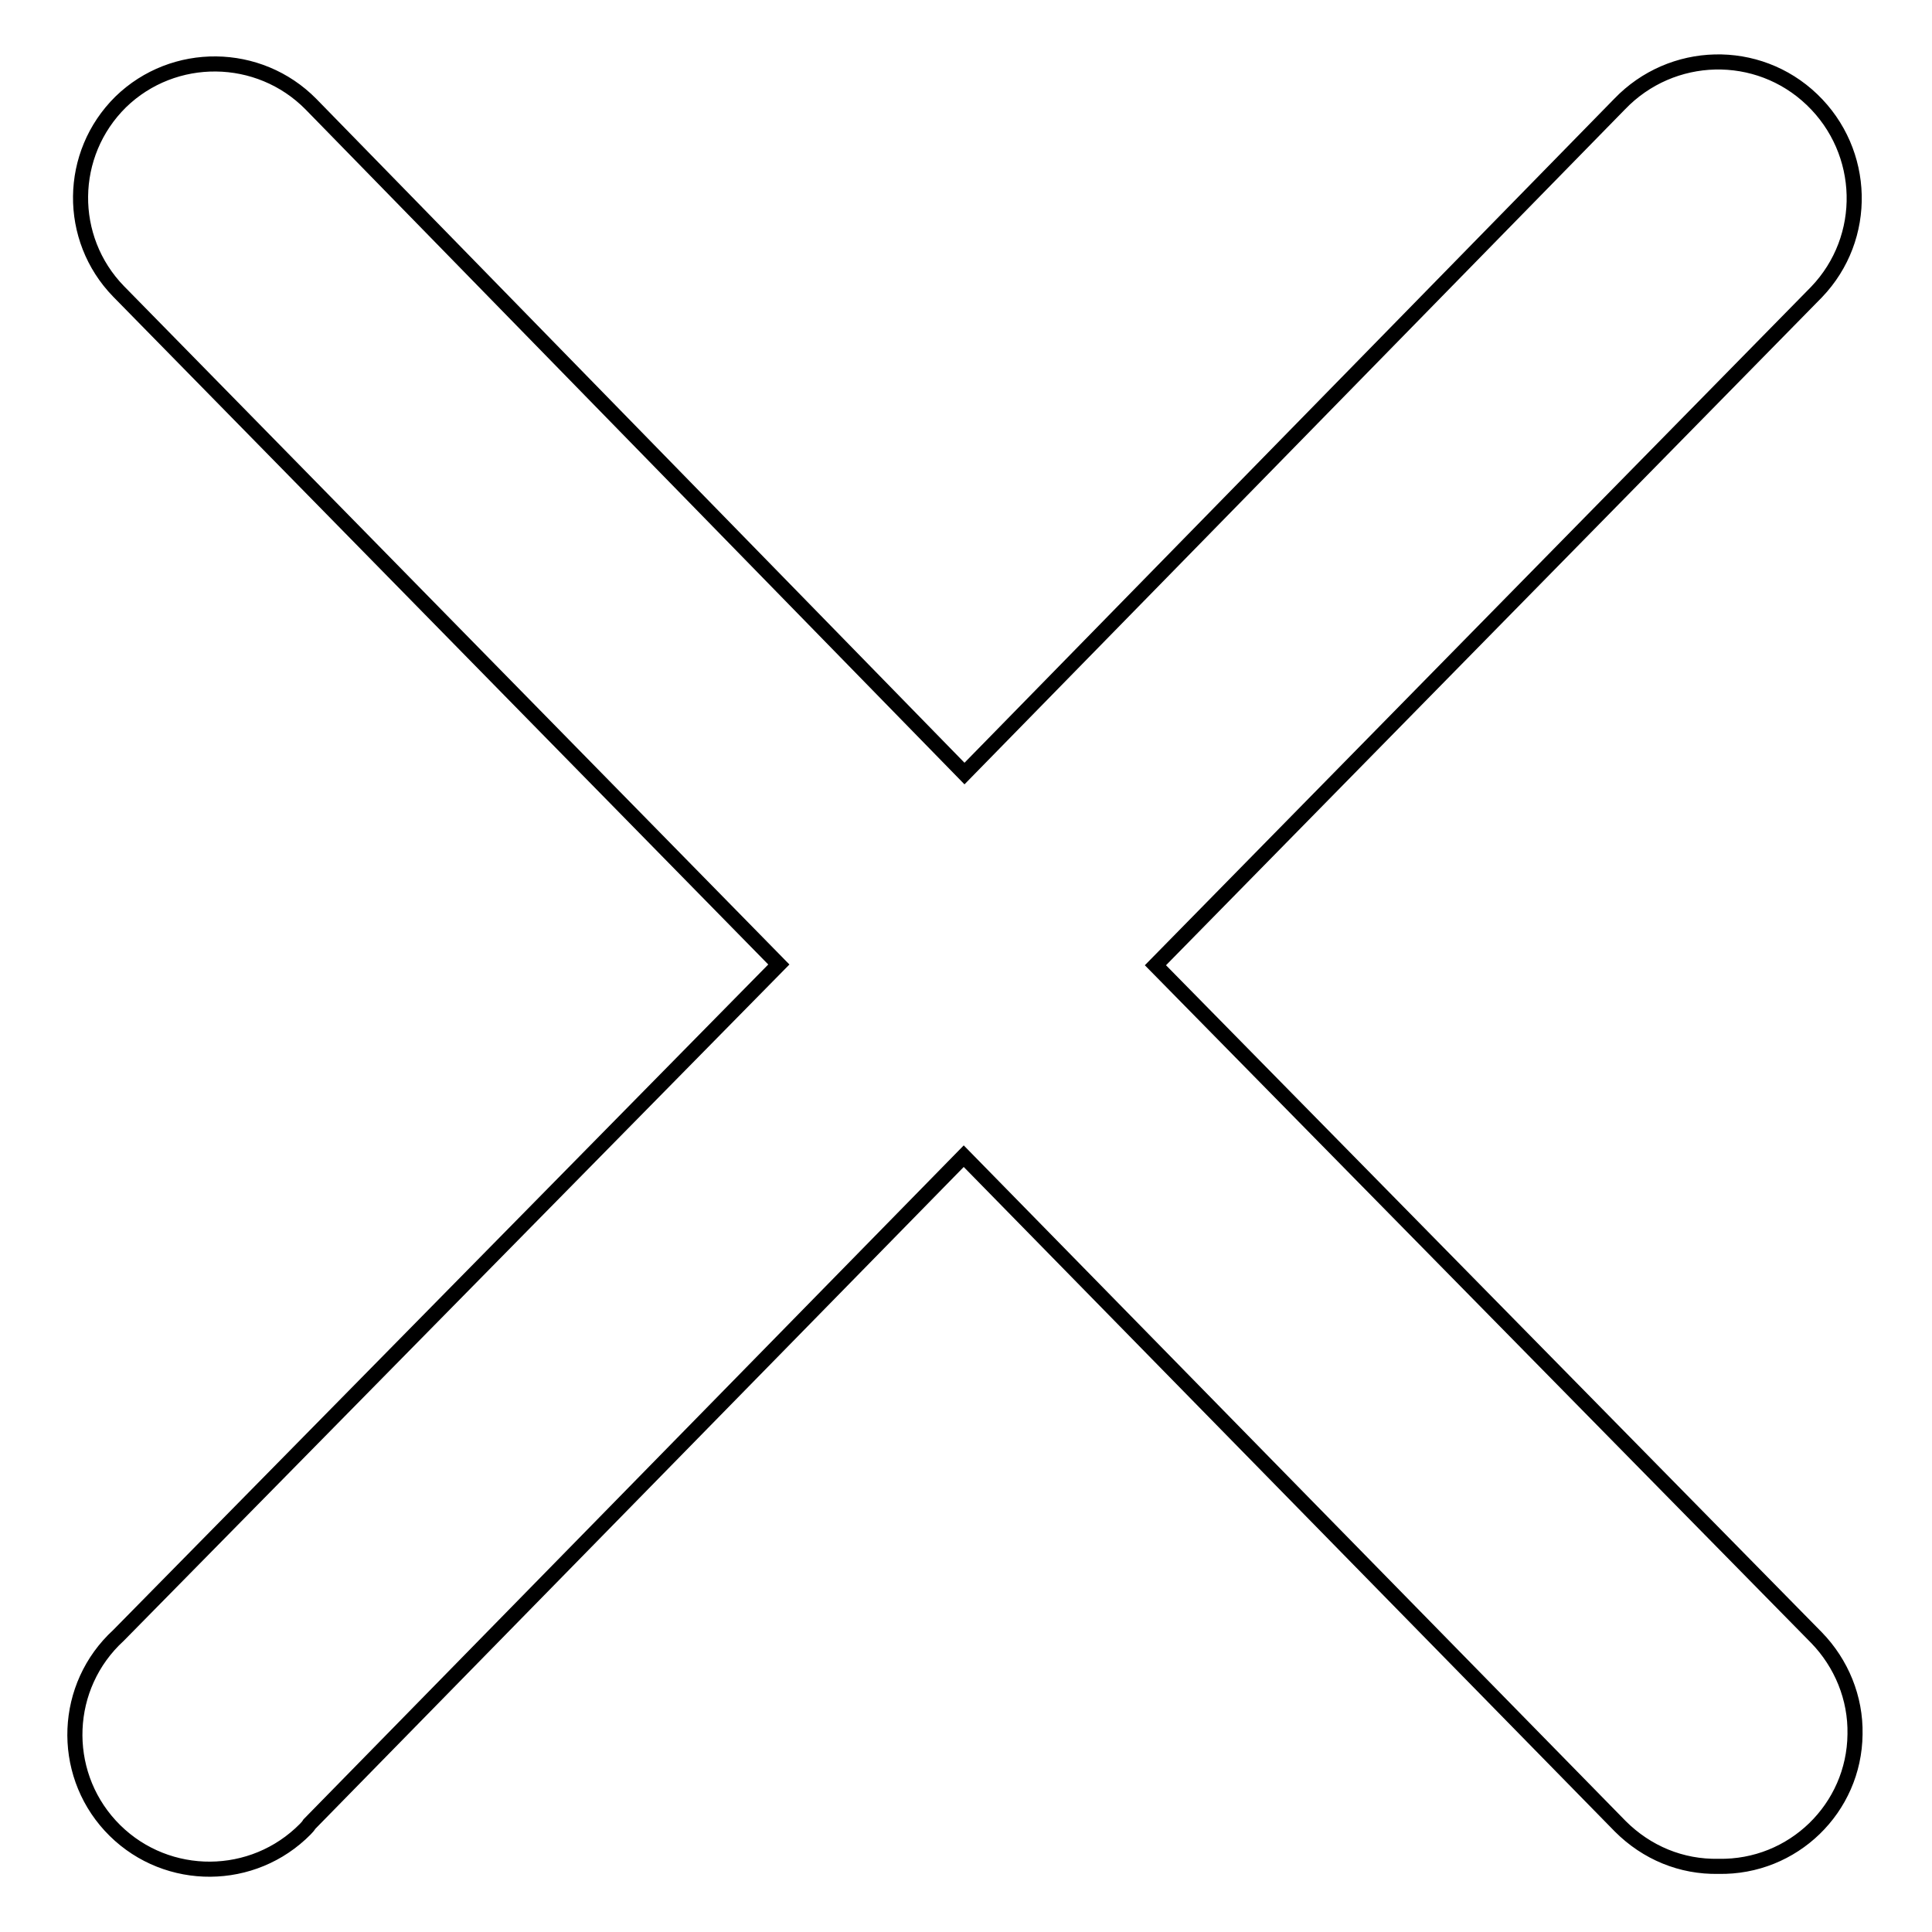
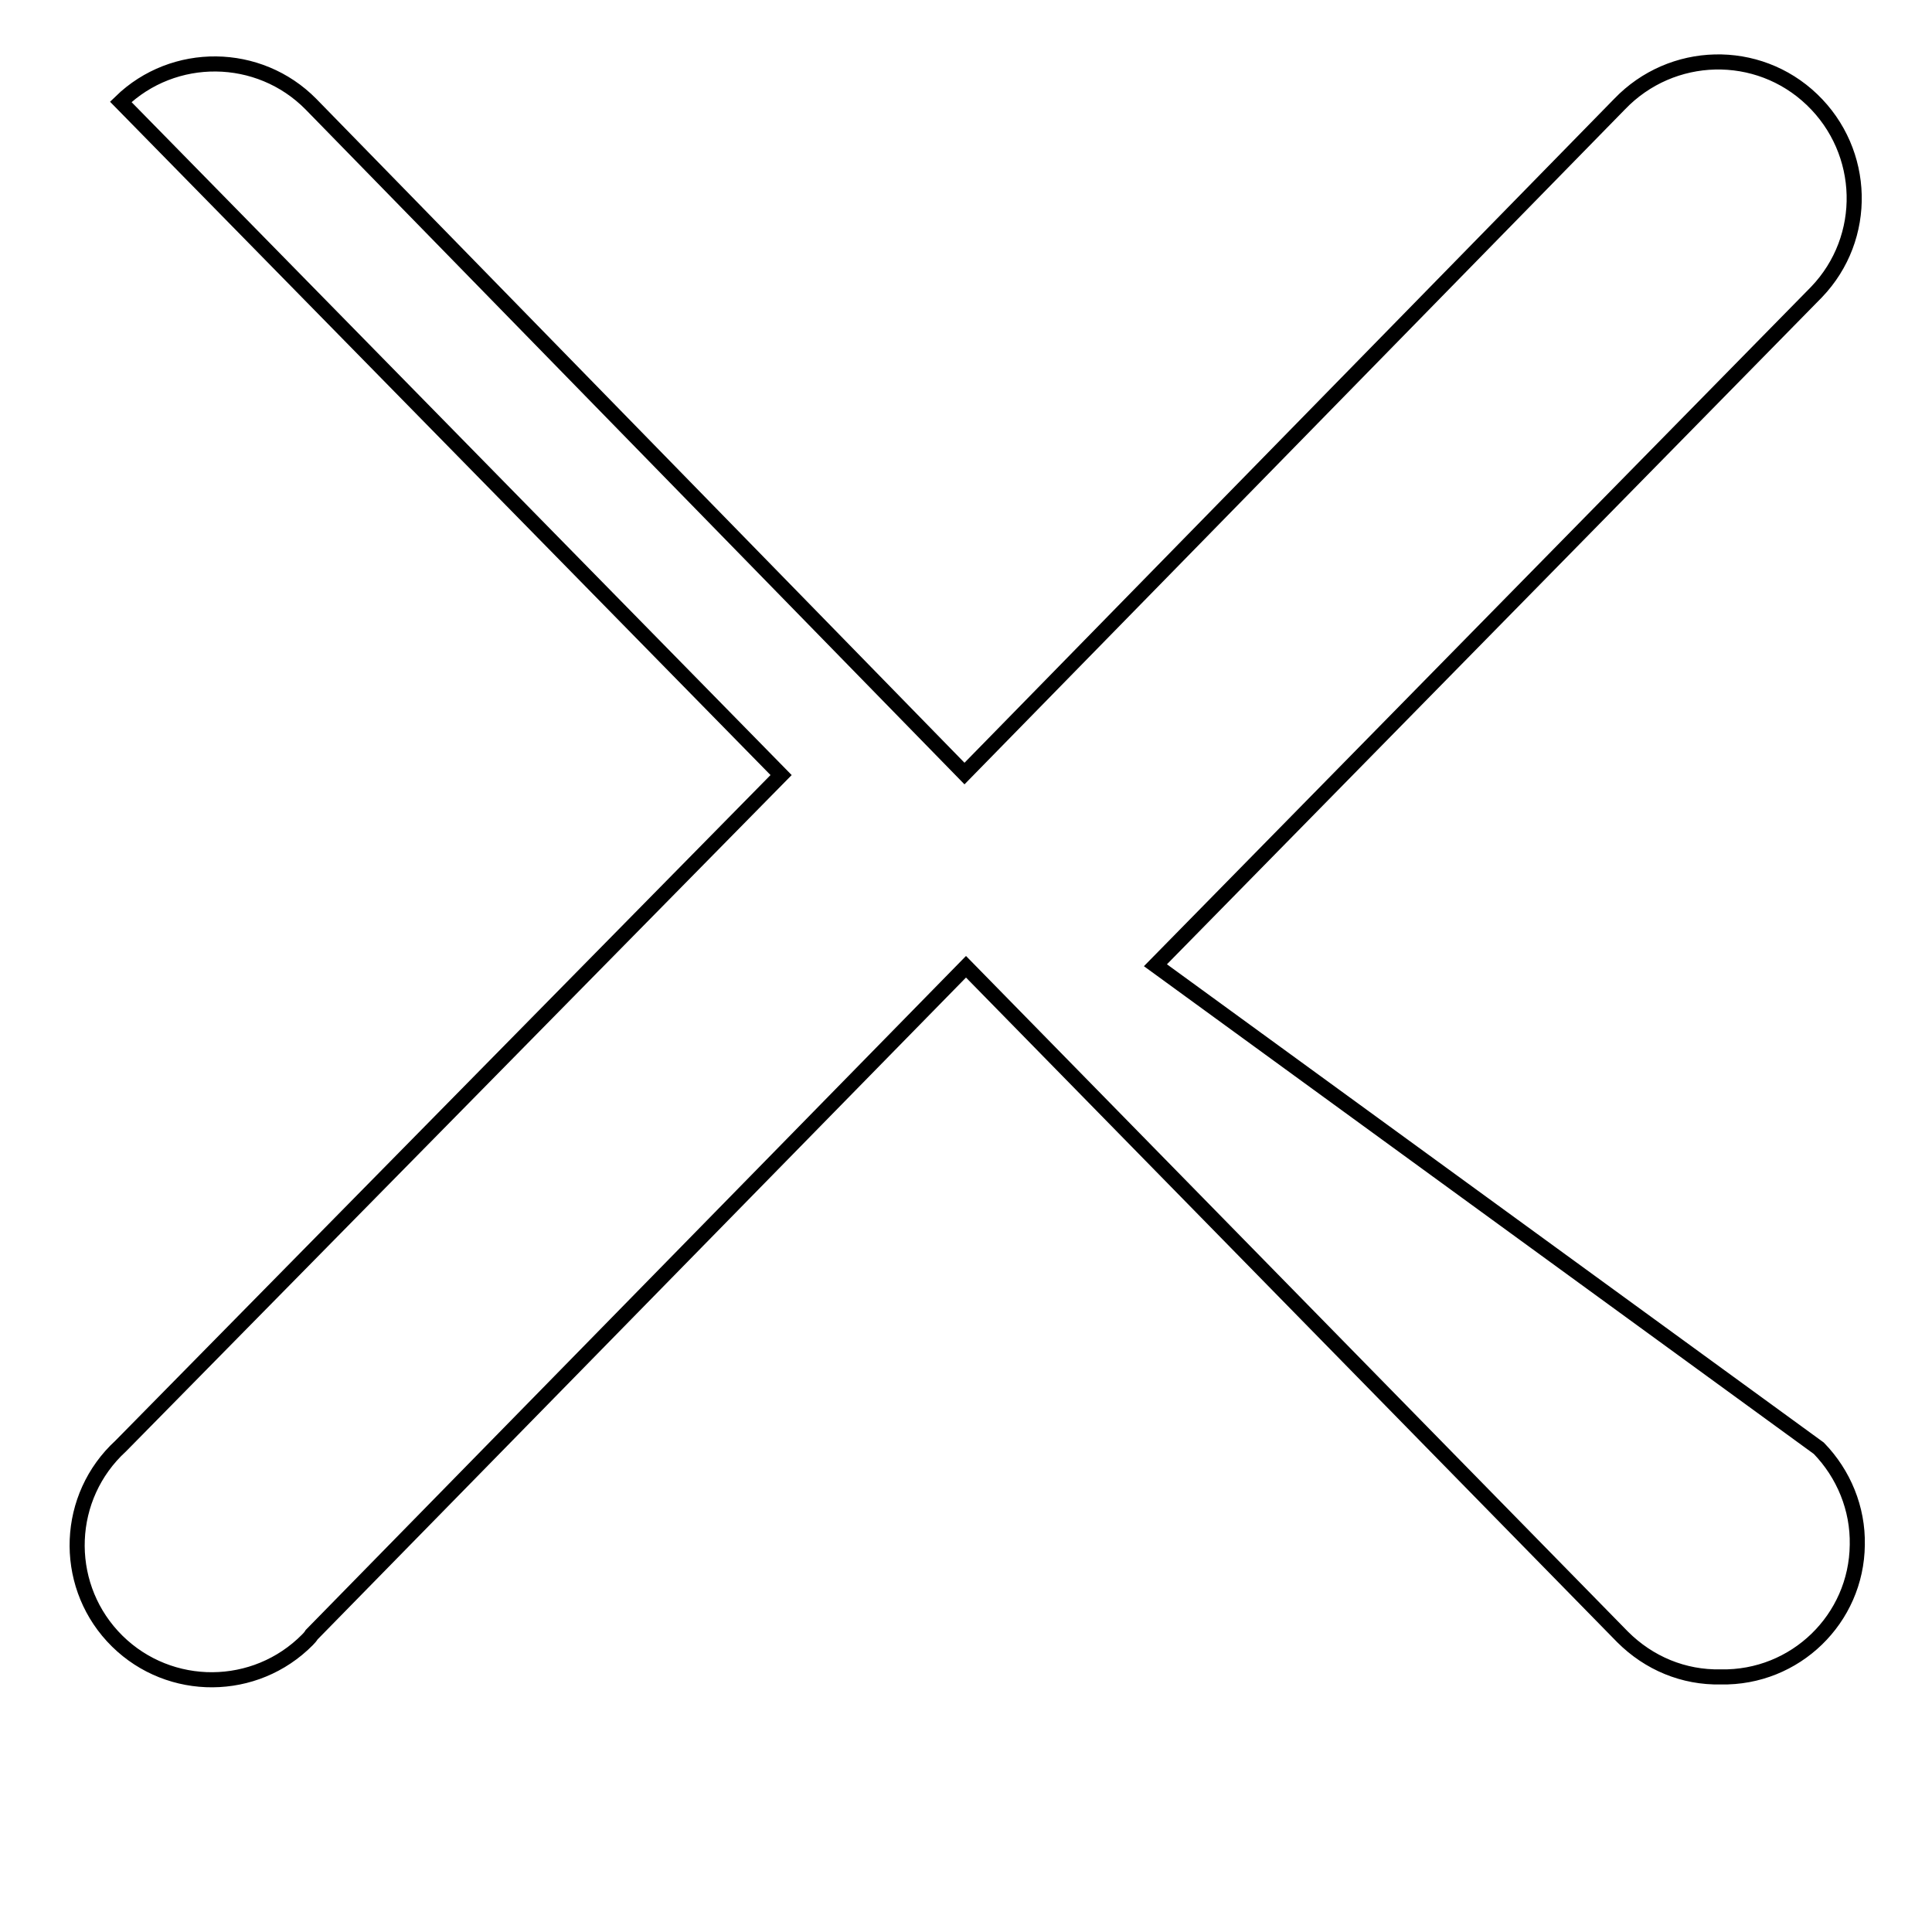
<svg xmlns="http://www.w3.org/2000/svg" version="1.1" x="0px" y="0px" viewBox="0 0 256 256" enable-background="new 0 0 256 256" xml:space="preserve">
  <g>
-     <path stroke-width="2" fill-opacity="0" stroke="#000000" d="M153.1,127.9l87.6-89.2c6.9-7.2,6.6-18.6-0.6-25.5c-7.2-6.9-18.6-6.6-25.5,0.6l0,0l-86.8,88.7L41.2,13.8 C34.3,6.8,23,6.7,16,13.5c-7,6.9-7.1,18.1-0.3,25.1l87.5,89.2l-87.5,88.9c-7.3,6.7-7.7,18-1.1,25.2c6.7,7.3,18,7.7,25.2,1.1 c0.4-0.4,0.9-0.8,1.2-1.3l86.7-88.5l87,88.8c3.5,3.5,8.1,5.4,13,5.3c9.9,0.2,18-7.7,18.1-17.5c0.1-4.8-1.8-9.4-5.1-12.8 L153.1,127.9z" />
+     <path stroke-width="2" fill-opacity="0" stroke="#000000" d="M153.1,127.9l87.6-89.2c6.9-7.2,6.6-18.6-0.6-25.5c-7.2-6.9-18.6-6.6-25.5,0.6l0,0l-86.8,88.7L41.2,13.8 C34.3,6.8,23,6.7,16,13.5l87.5,89.2l-87.5,88.9c-7.3,6.7-7.7,18-1.1,25.2c6.7,7.3,18,7.7,25.2,1.1 c0.4-0.4,0.9-0.8,1.2-1.3l86.7-88.5l87,88.8c3.5,3.5,8.1,5.4,13,5.3c9.9,0.2,18-7.7,18.1-17.5c0.1-4.8-1.8-9.4-5.1-12.8 L153.1,127.9z" />
  </g>
</svg>